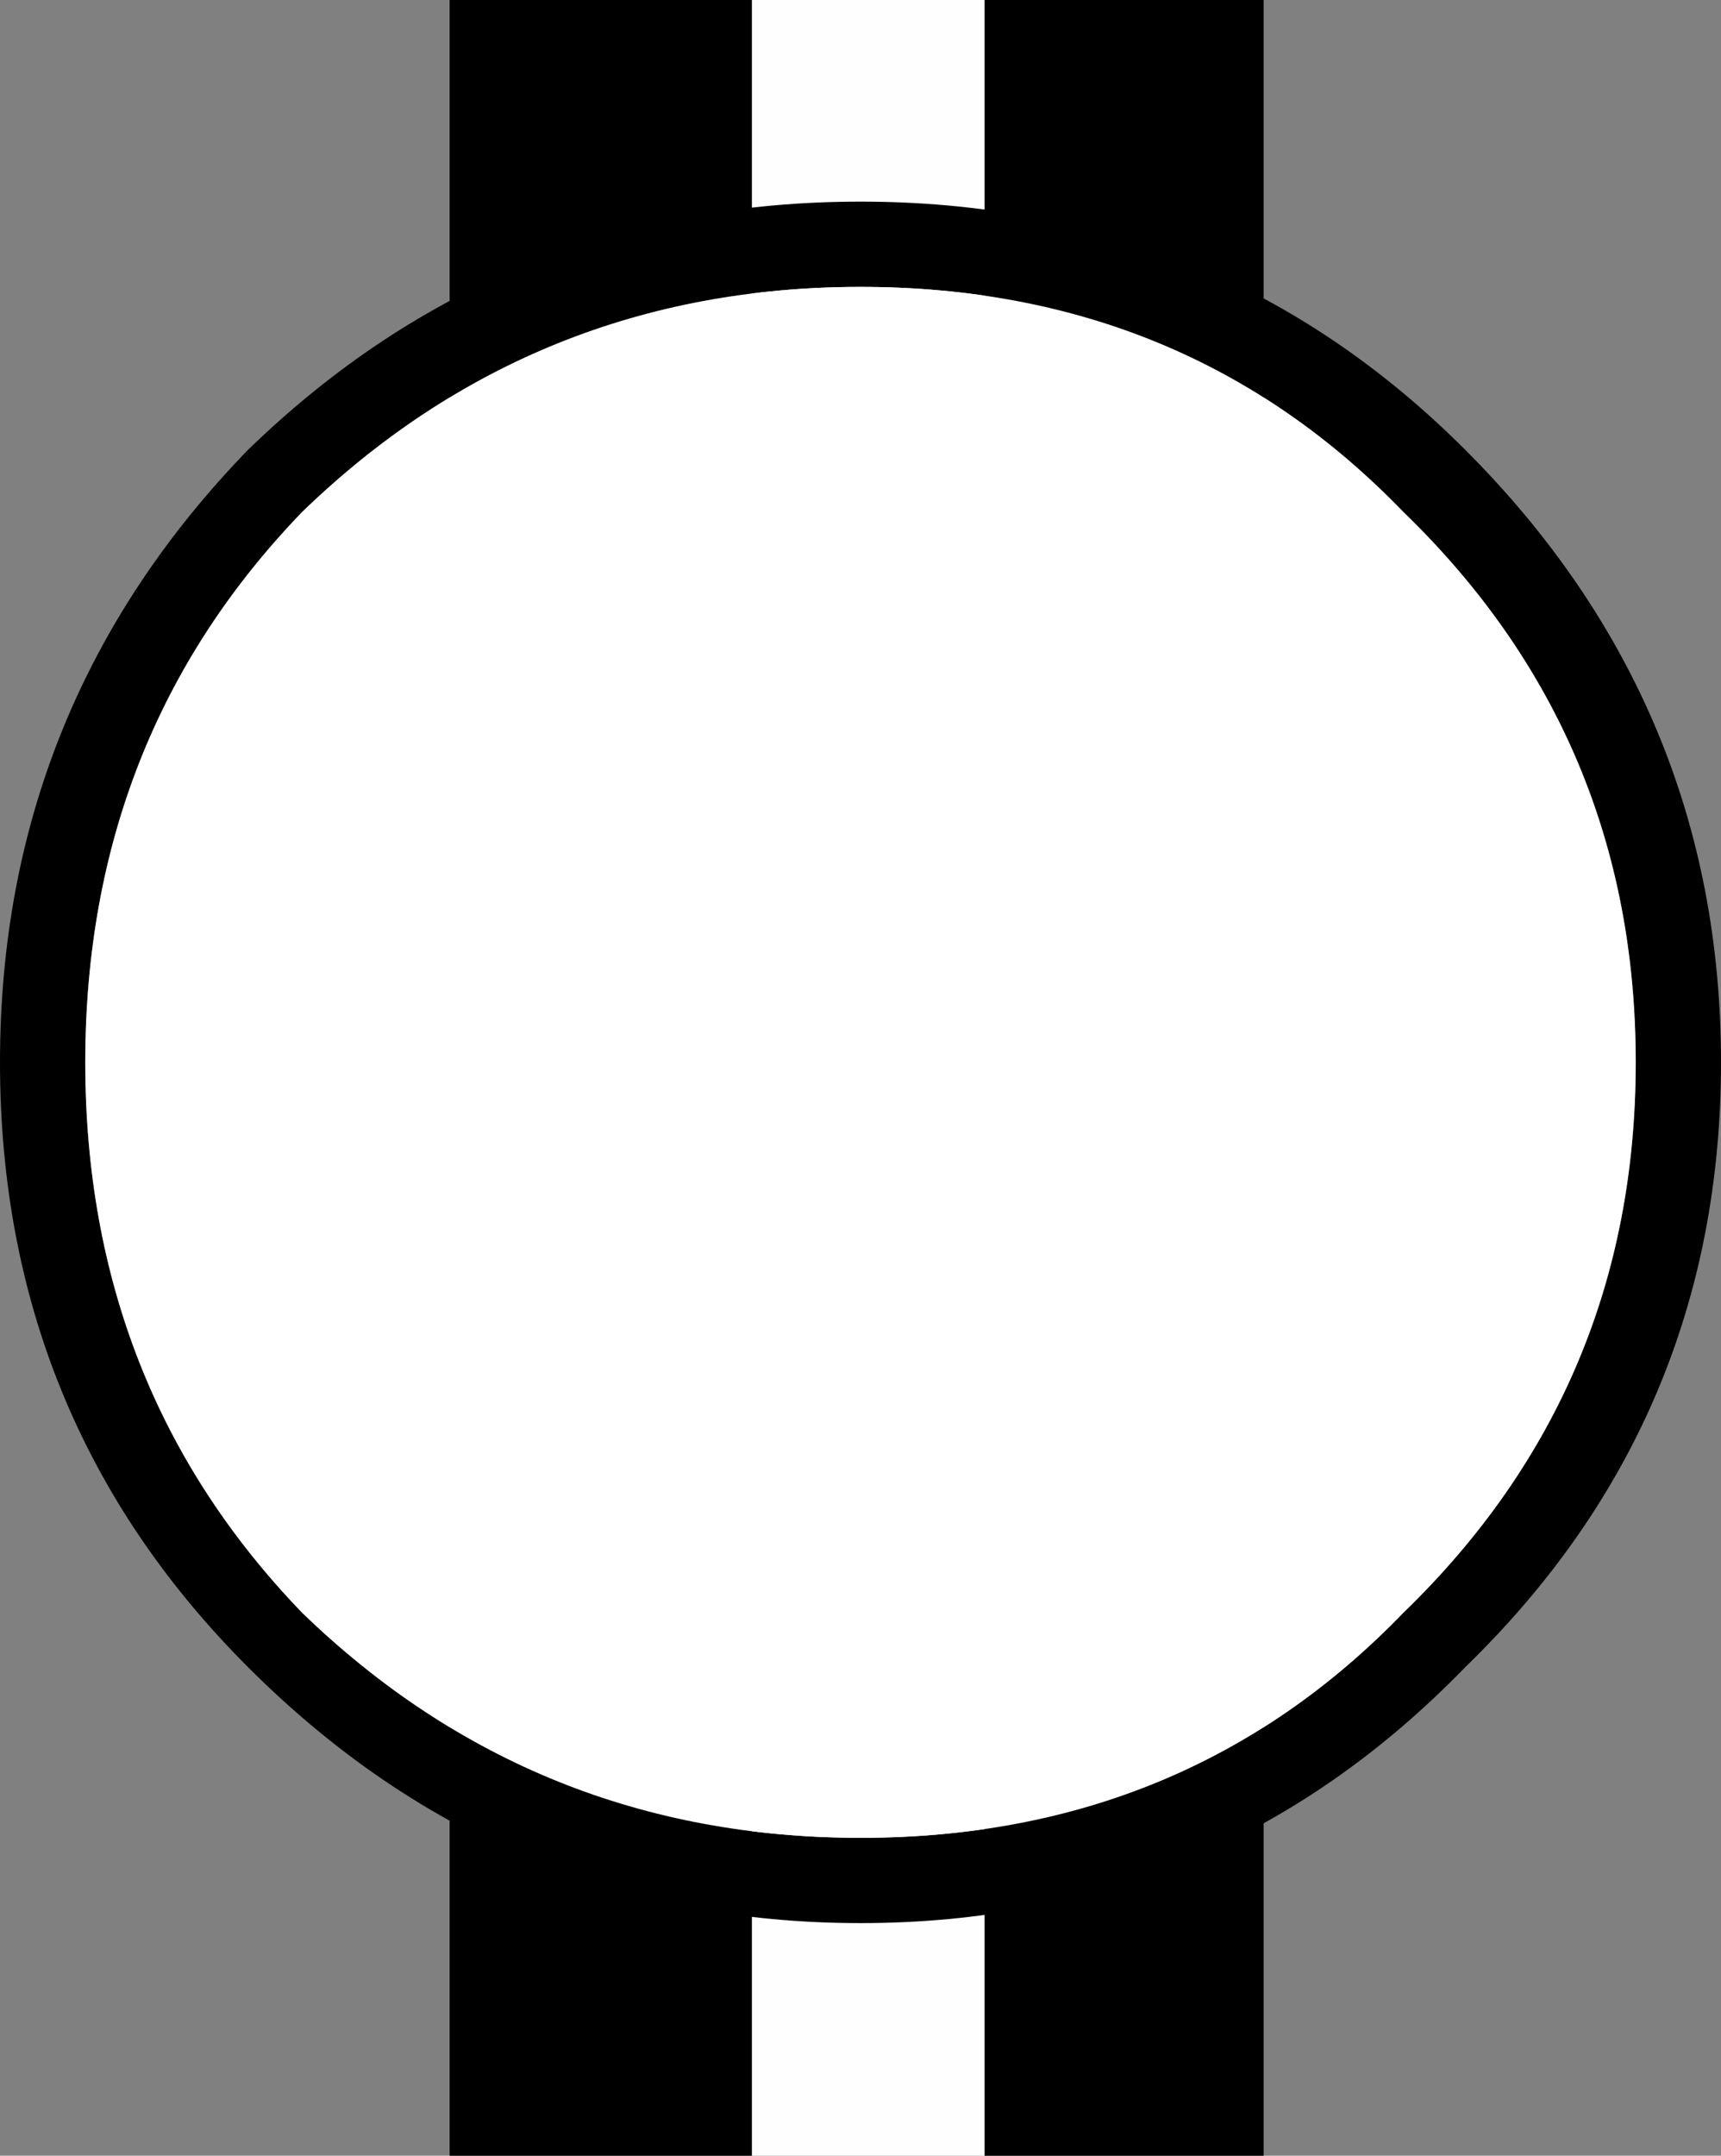
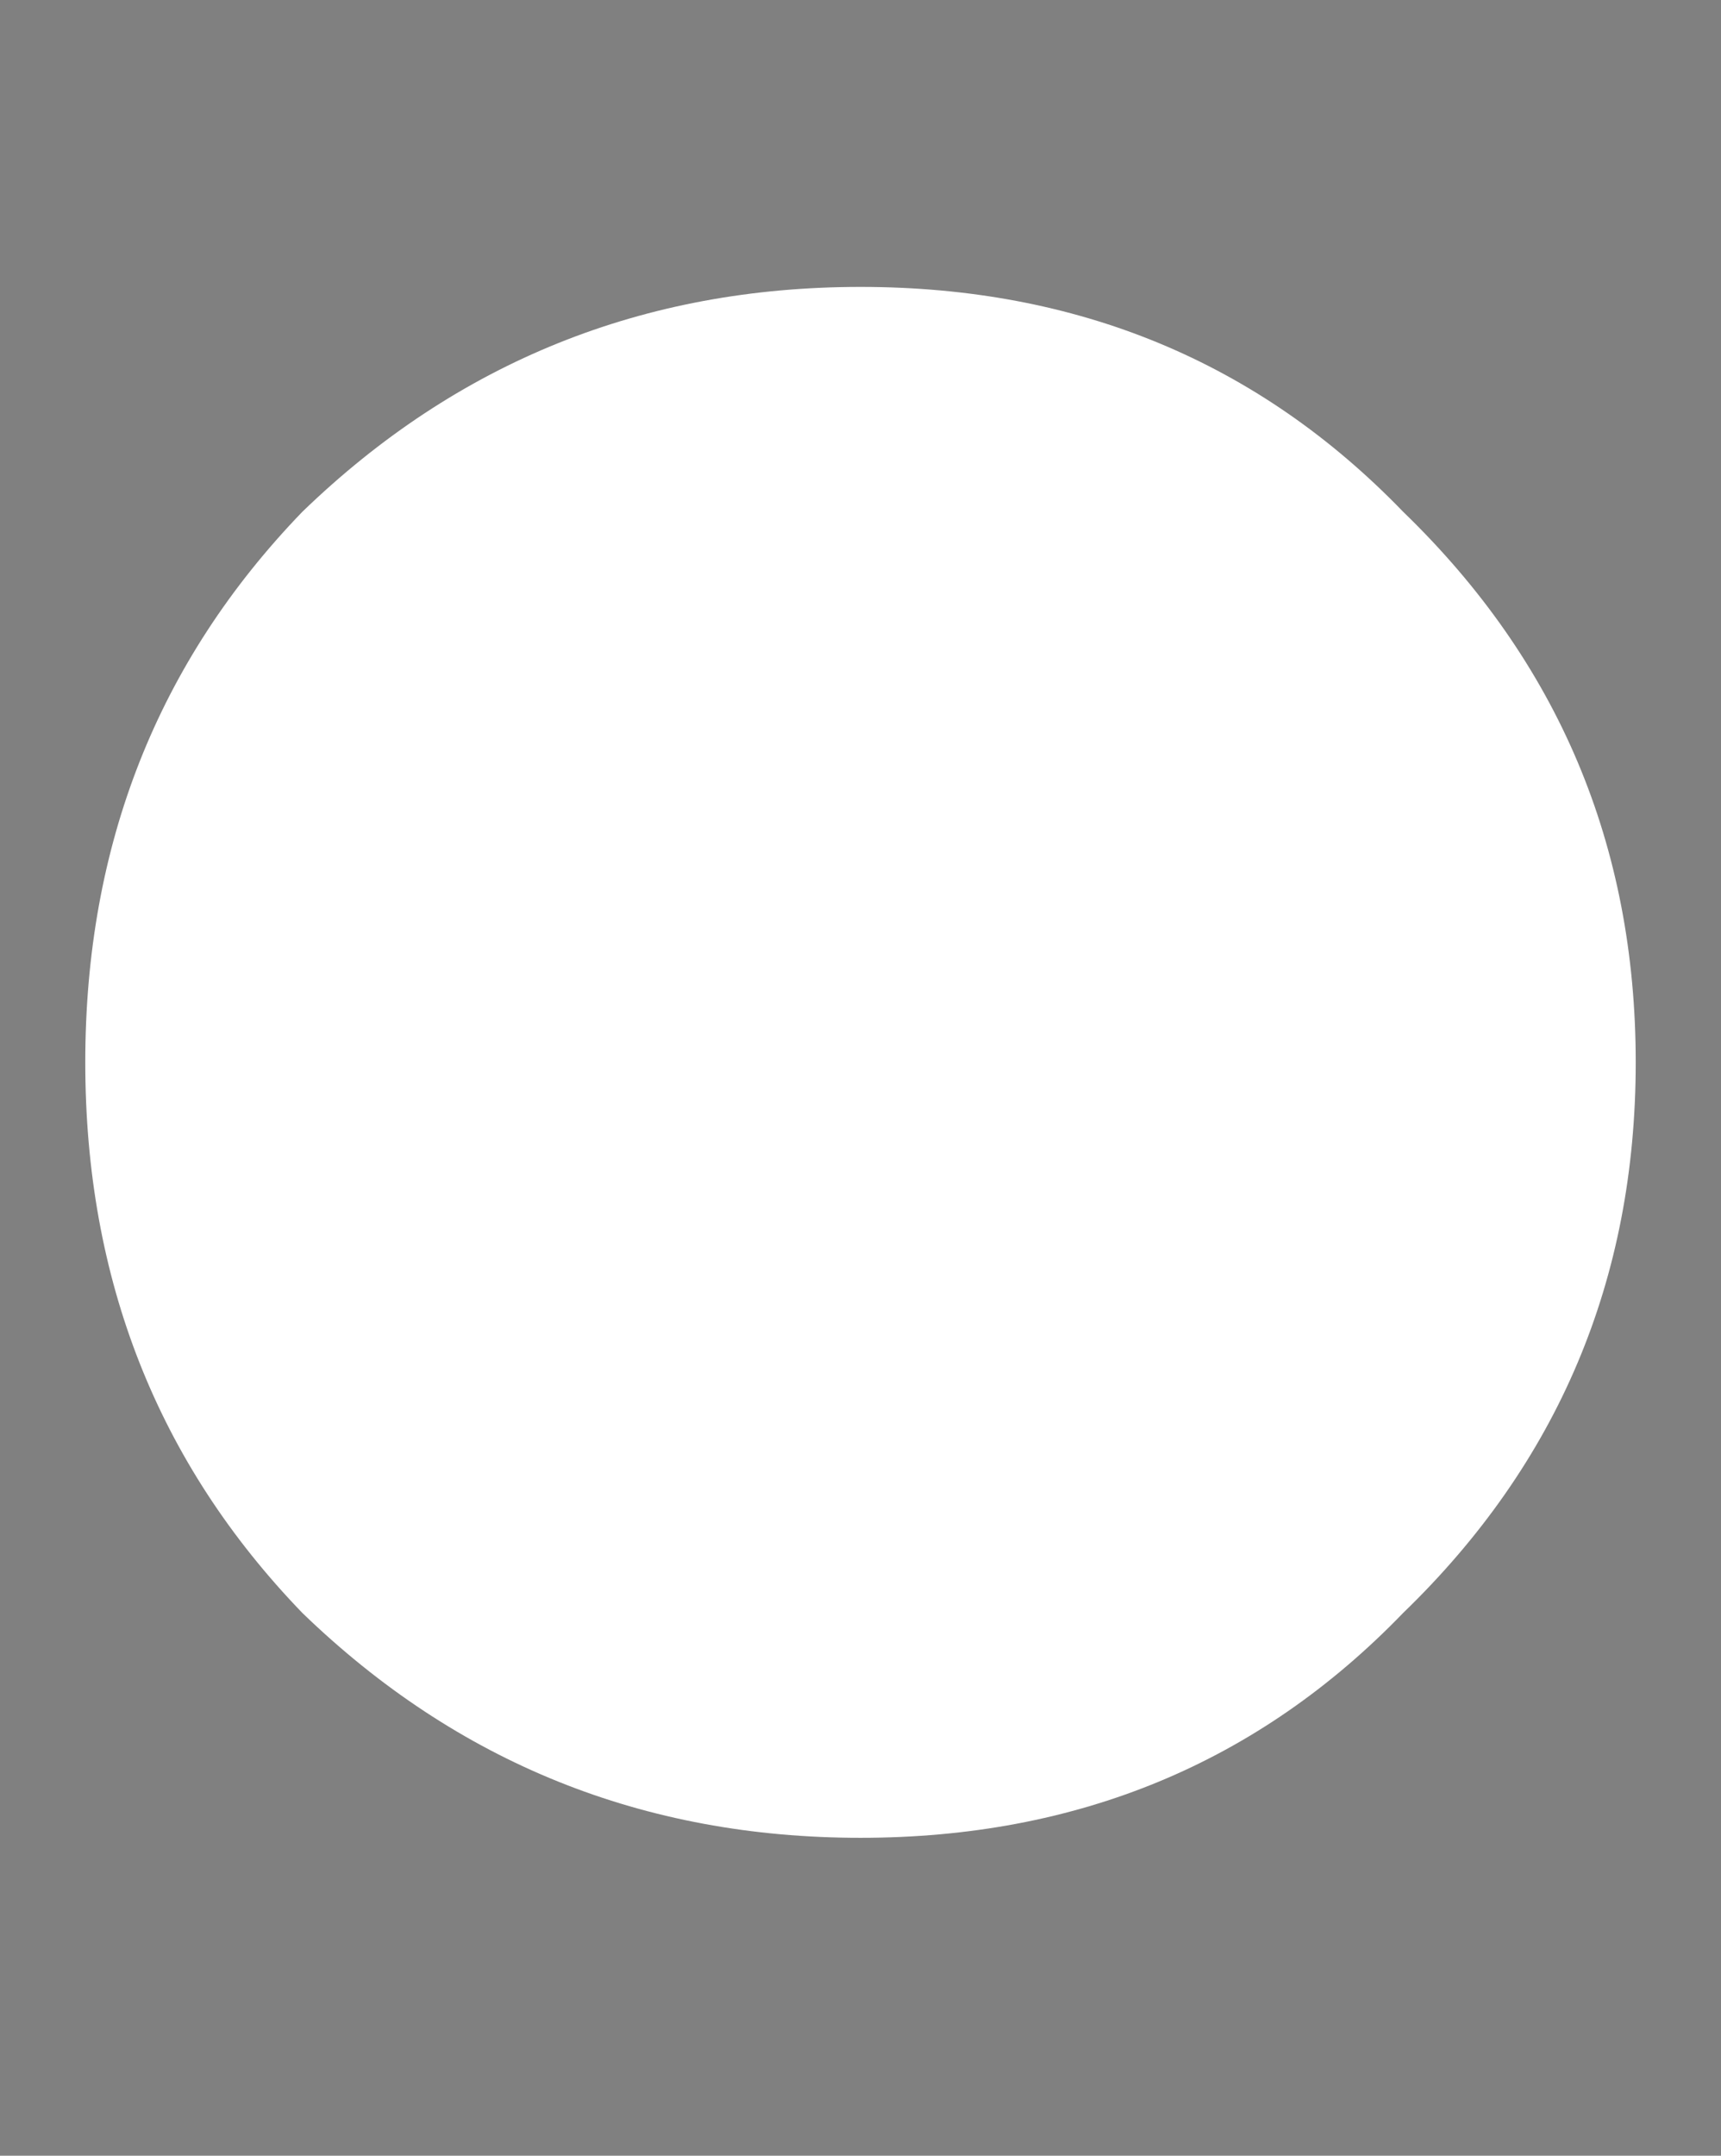
<svg xmlns="http://www.w3.org/2000/svg" height="13.9px" width="11.1px">
  <rect width="100%" height="100%" fill="#808080" stroke="none" />
  <g transform="matrix(1.0, 0.0, 0.0, 1.0, 0.0, 0.0)">
-     <path d="M6.35 0.0 L8.15 0.0 8.15 13.9 6.35 13.9 6.35 0.0 M4.85 13.9 L2.9 13.9 2.9 0.0 4.85 0.0 4.85 13.9" fill="#000000" fill-rule="evenodd" stroke="none" />
-     <path d="M4.85 0.0 L6.35 0.0 6.35 13.9 4.85 13.9 4.85 0.0" fill="#fefefe" fill-rule="evenodd" stroke="none" />
-     <path d="M1.6 2.9 Q3.25 1.3 5.55 1.3 7.85 1.3 9.45 2.9 11.1 4.55 11.1 6.85 11.1 9.15 9.45 10.75 7.85 12.4 5.55 12.4 3.25 12.4 1.6 10.75 0.0 9.15 0.0 6.85 0.0 4.55 1.6 2.9 M5.55 1.85 Q3.45 1.85 1.95 3.3 0.55 4.75 0.55 6.85 0.55 8.95 1.95 10.4 3.45 11.85 5.55 11.85 7.65 11.85 9.05 10.4 10.55 8.95 10.55 6.85 10.55 4.75 9.05 3.3 7.65 1.85 5.55 1.85" fill="#000000" fill-rule="evenodd" stroke="none" />
    <path d="M5.55 1.85 Q7.65 1.85 9.05 3.3 10.55 4.75 10.55 6.85 10.55 8.95 9.05 10.4 7.65 11.85 5.55 11.85 3.45 11.85 1.95 10.4 0.55 8.95 0.55 6.85 0.55 4.75 1.95 3.3 3.45 1.85 5.55 1.85" fill="#ffffff" fill-rule="evenodd" stroke="none" />
  </g>
</svg>